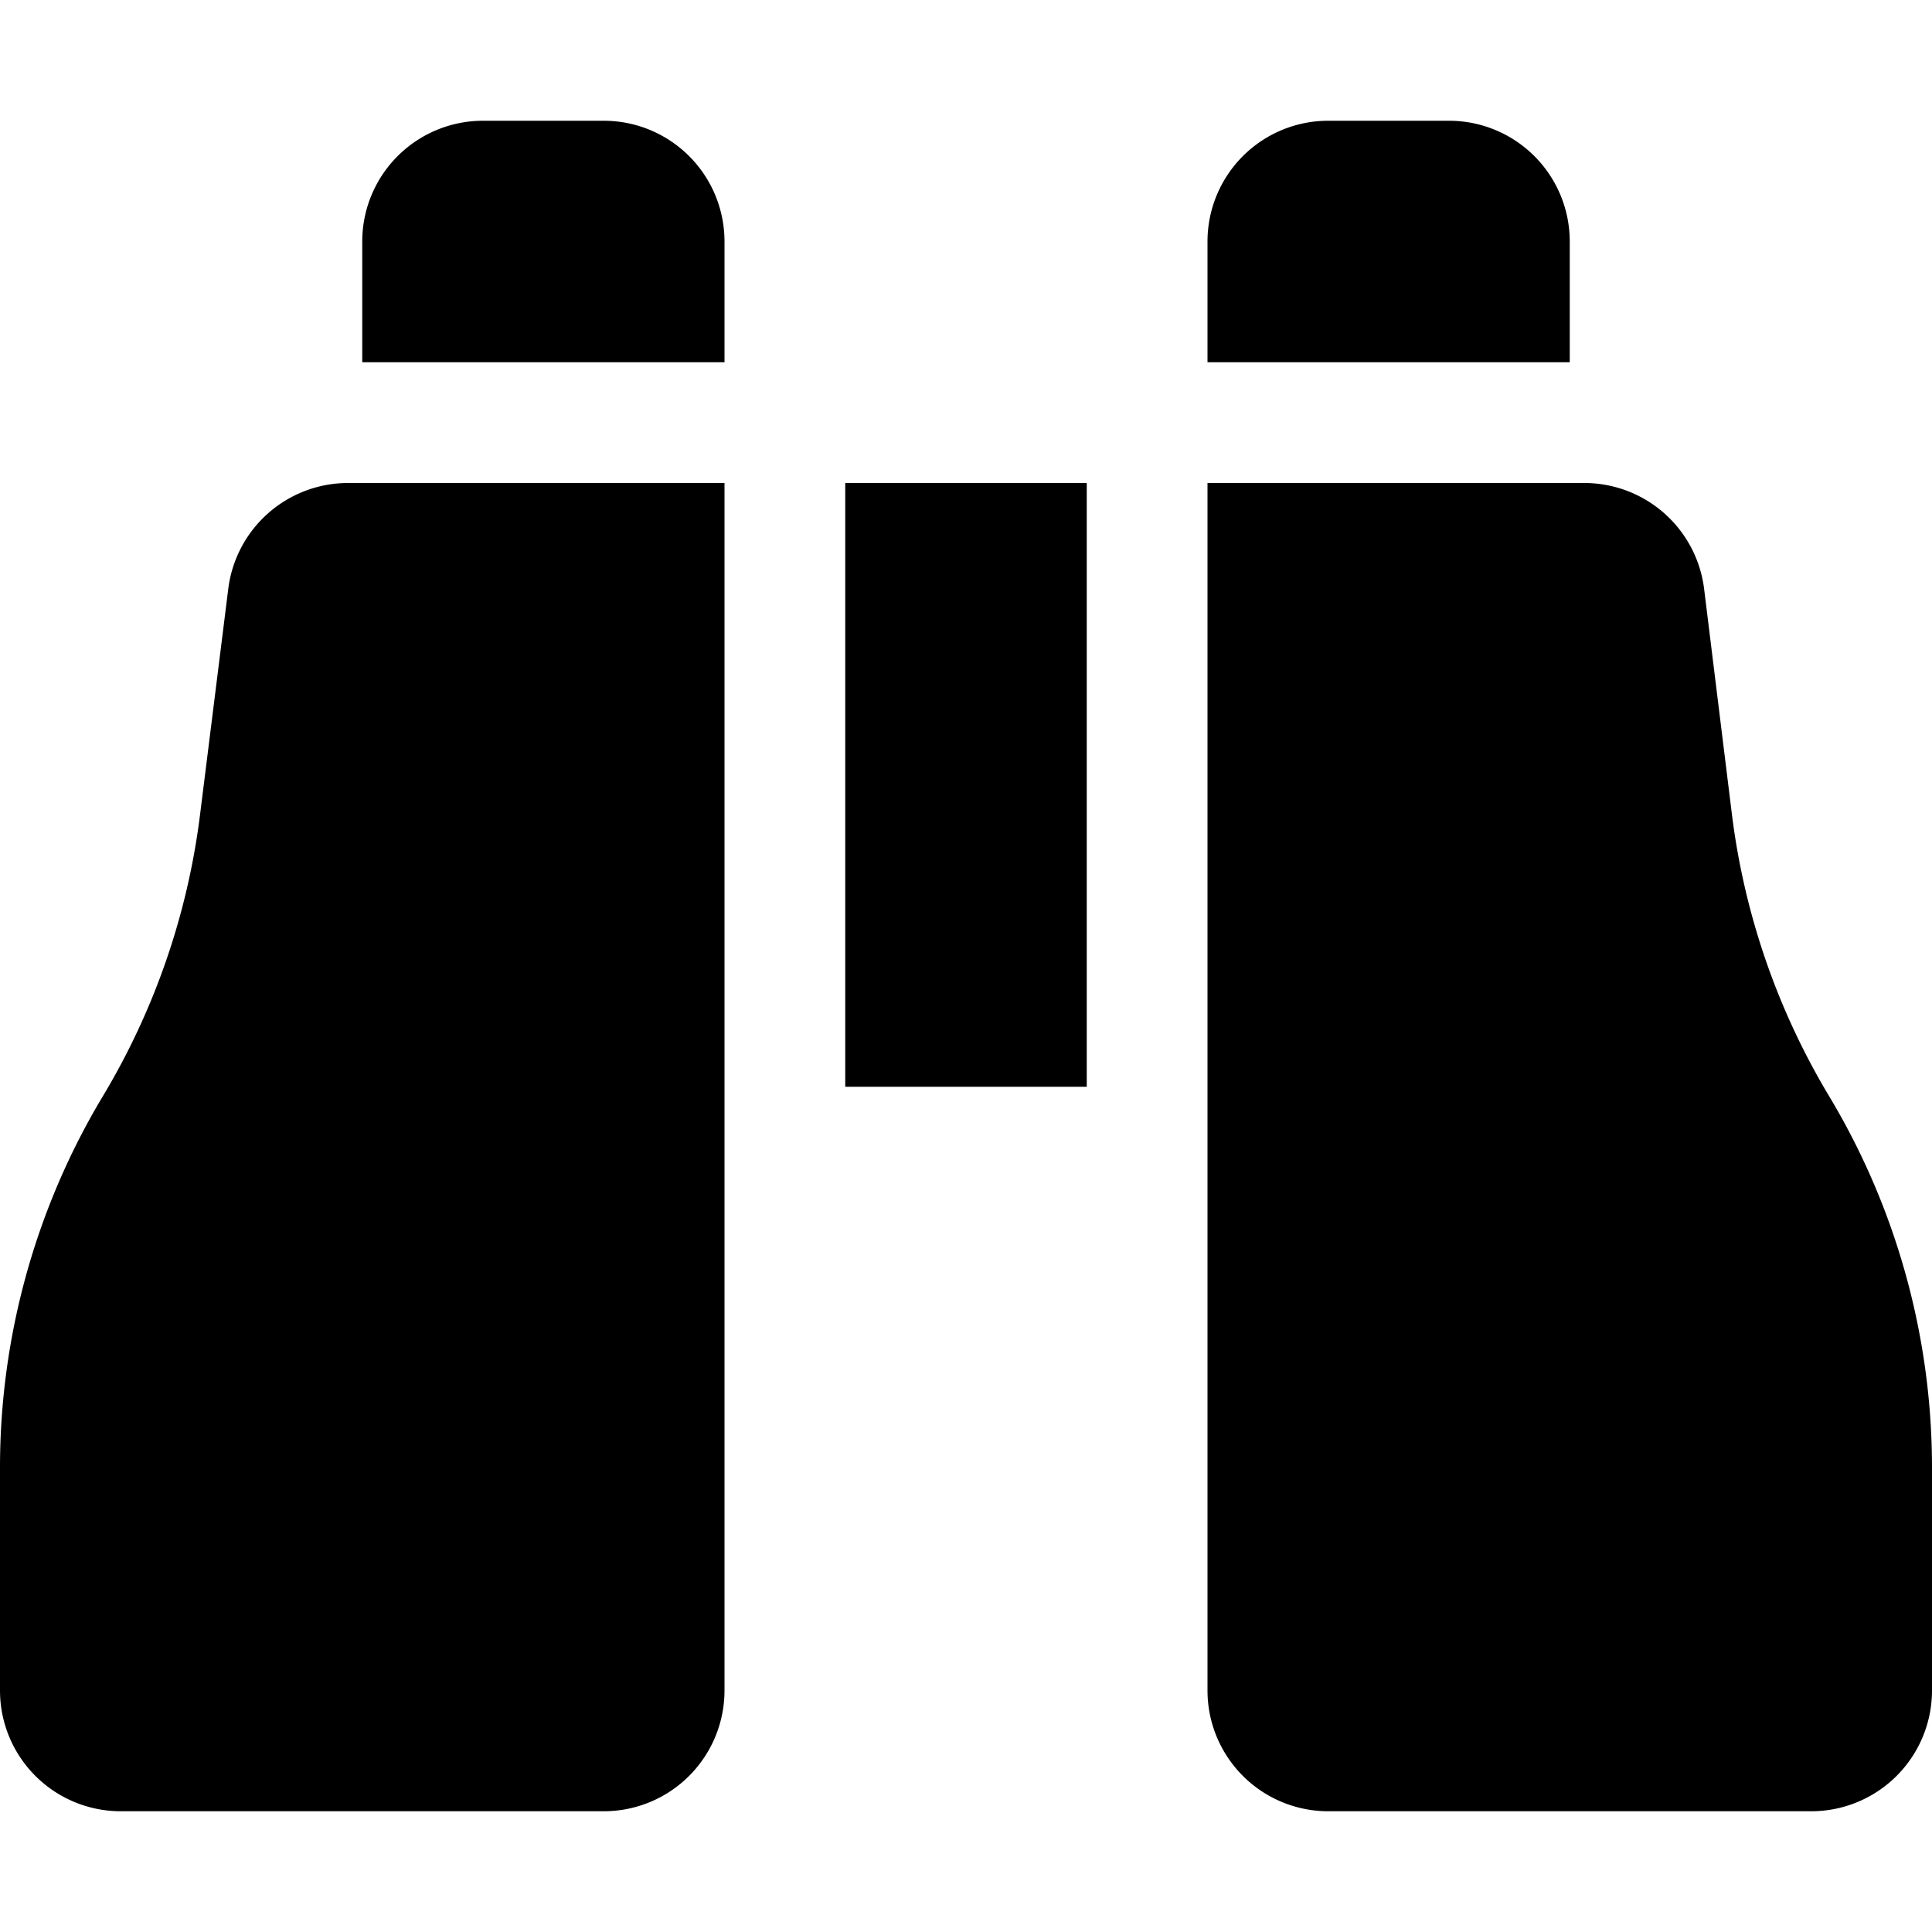
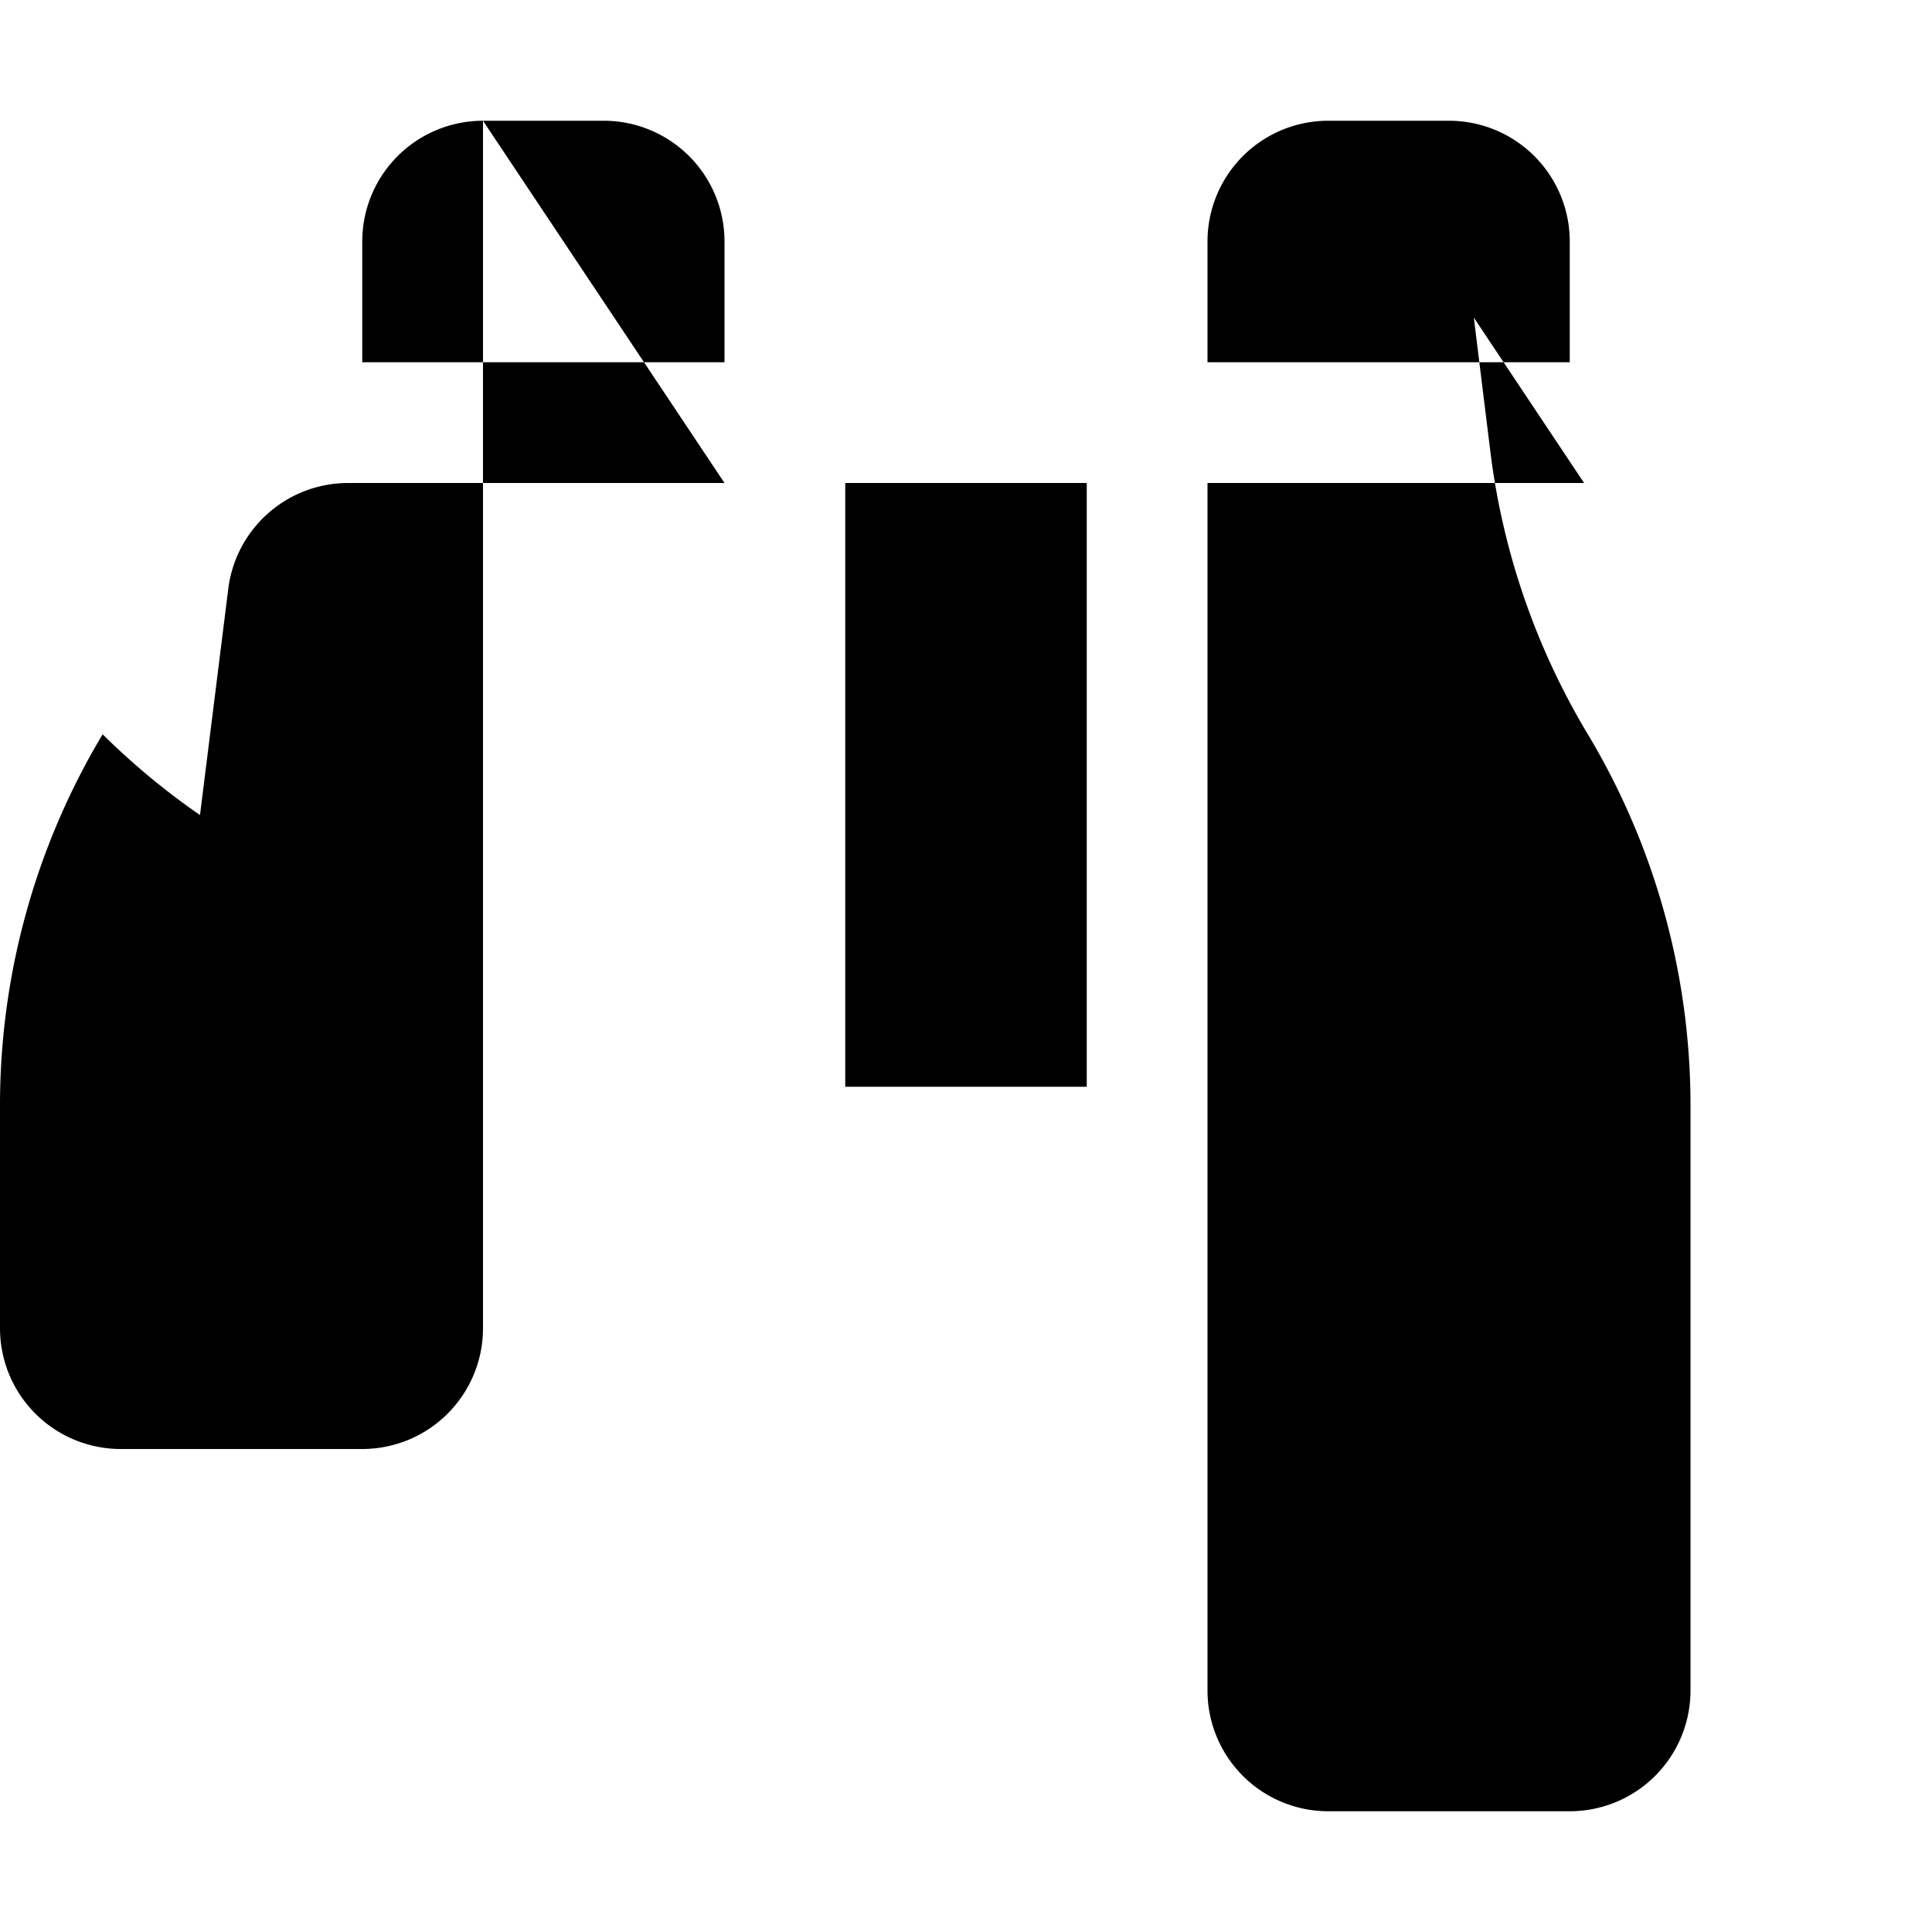
<svg xmlns="http://www.w3.org/2000/svg" viewBox="0 0 512 512">
-   <path d="M128 32h32a32 32 0 0 1 32 32v32H96V64a32 32 0 0 1 32-32zm64 96v320a32 32 0 0 1-32 32H32a32 32 0 0 1-32-32v-59.1c0-34.6 9.4-68.6 27.2-98.3A190.8 190.8 0 0 0 53 216l7.5-60a32 32 0 0 1 31.8-28H192zm227.8 0a32 32 0 0 1 31.8 28l7.4 60a190.8 190.8 0 0 0 25.8 74.6 191.3 191.3 0 0 1 27.2 98.3V448a32 32 0 0 1-32 32H352a32 32 0 0 1-32-32V128h99.8zM320 64a32 32 0 0 1 32-32h32a32 32 0 0 1 32 32v32h-96V64zm-32 64v160h-64V128h64z" />
+   <path d="M128 32h32a32 32 0 0 1 32 32v32H96V64a32 32 0 0 1 32-32zv320a32 32 0 0 1-32 32H32a32 32 0 0 1-32-32v-59.1c0-34.6 9.4-68.6 27.2-98.3A190.8 190.8 0 0 0 53 216l7.5-60a32 32 0 0 1 31.8-28H192zm227.8 0a32 32 0 0 1 31.8 28l7.4 60a190.8 190.8 0 0 0 25.8 74.6 191.3 191.3 0 0 1 27.2 98.3V448a32 32 0 0 1-32 32H352a32 32 0 0 1-32-32V128h99.8zM320 64a32 32 0 0 1 32-32h32a32 32 0 0 1 32 32v32h-96V64zm-32 64v160h-64V128h64z" />
</svg>